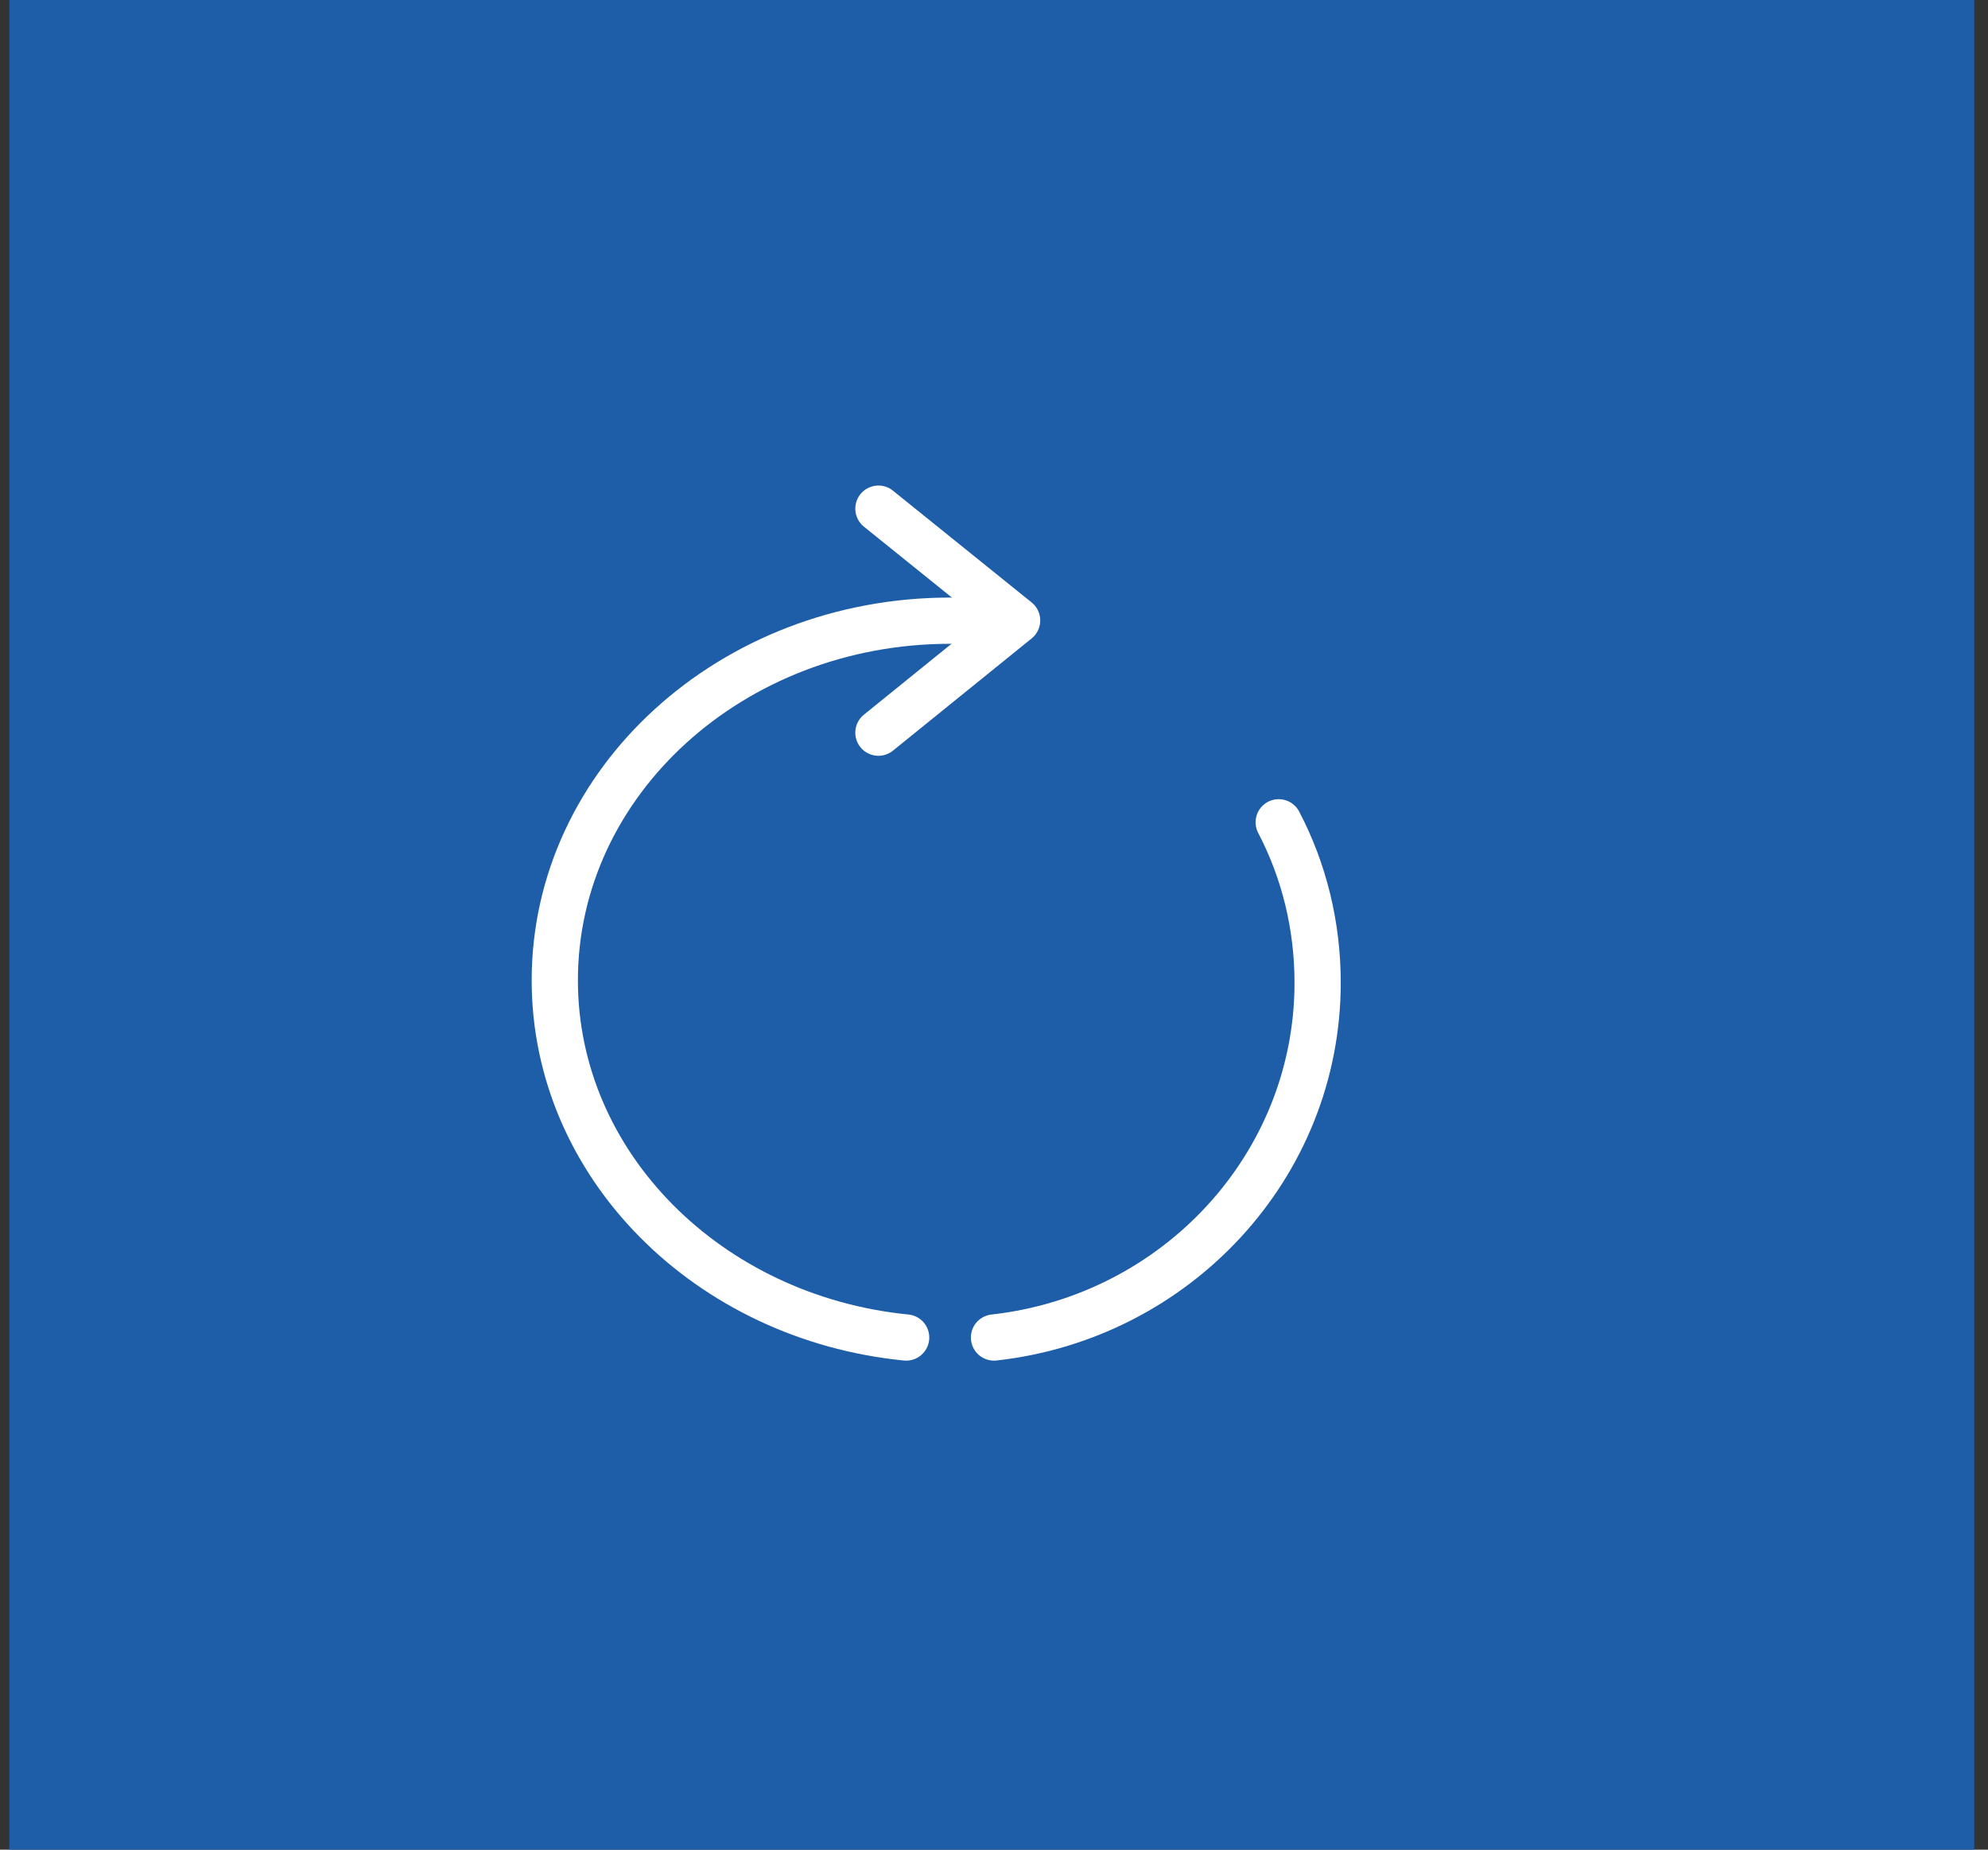
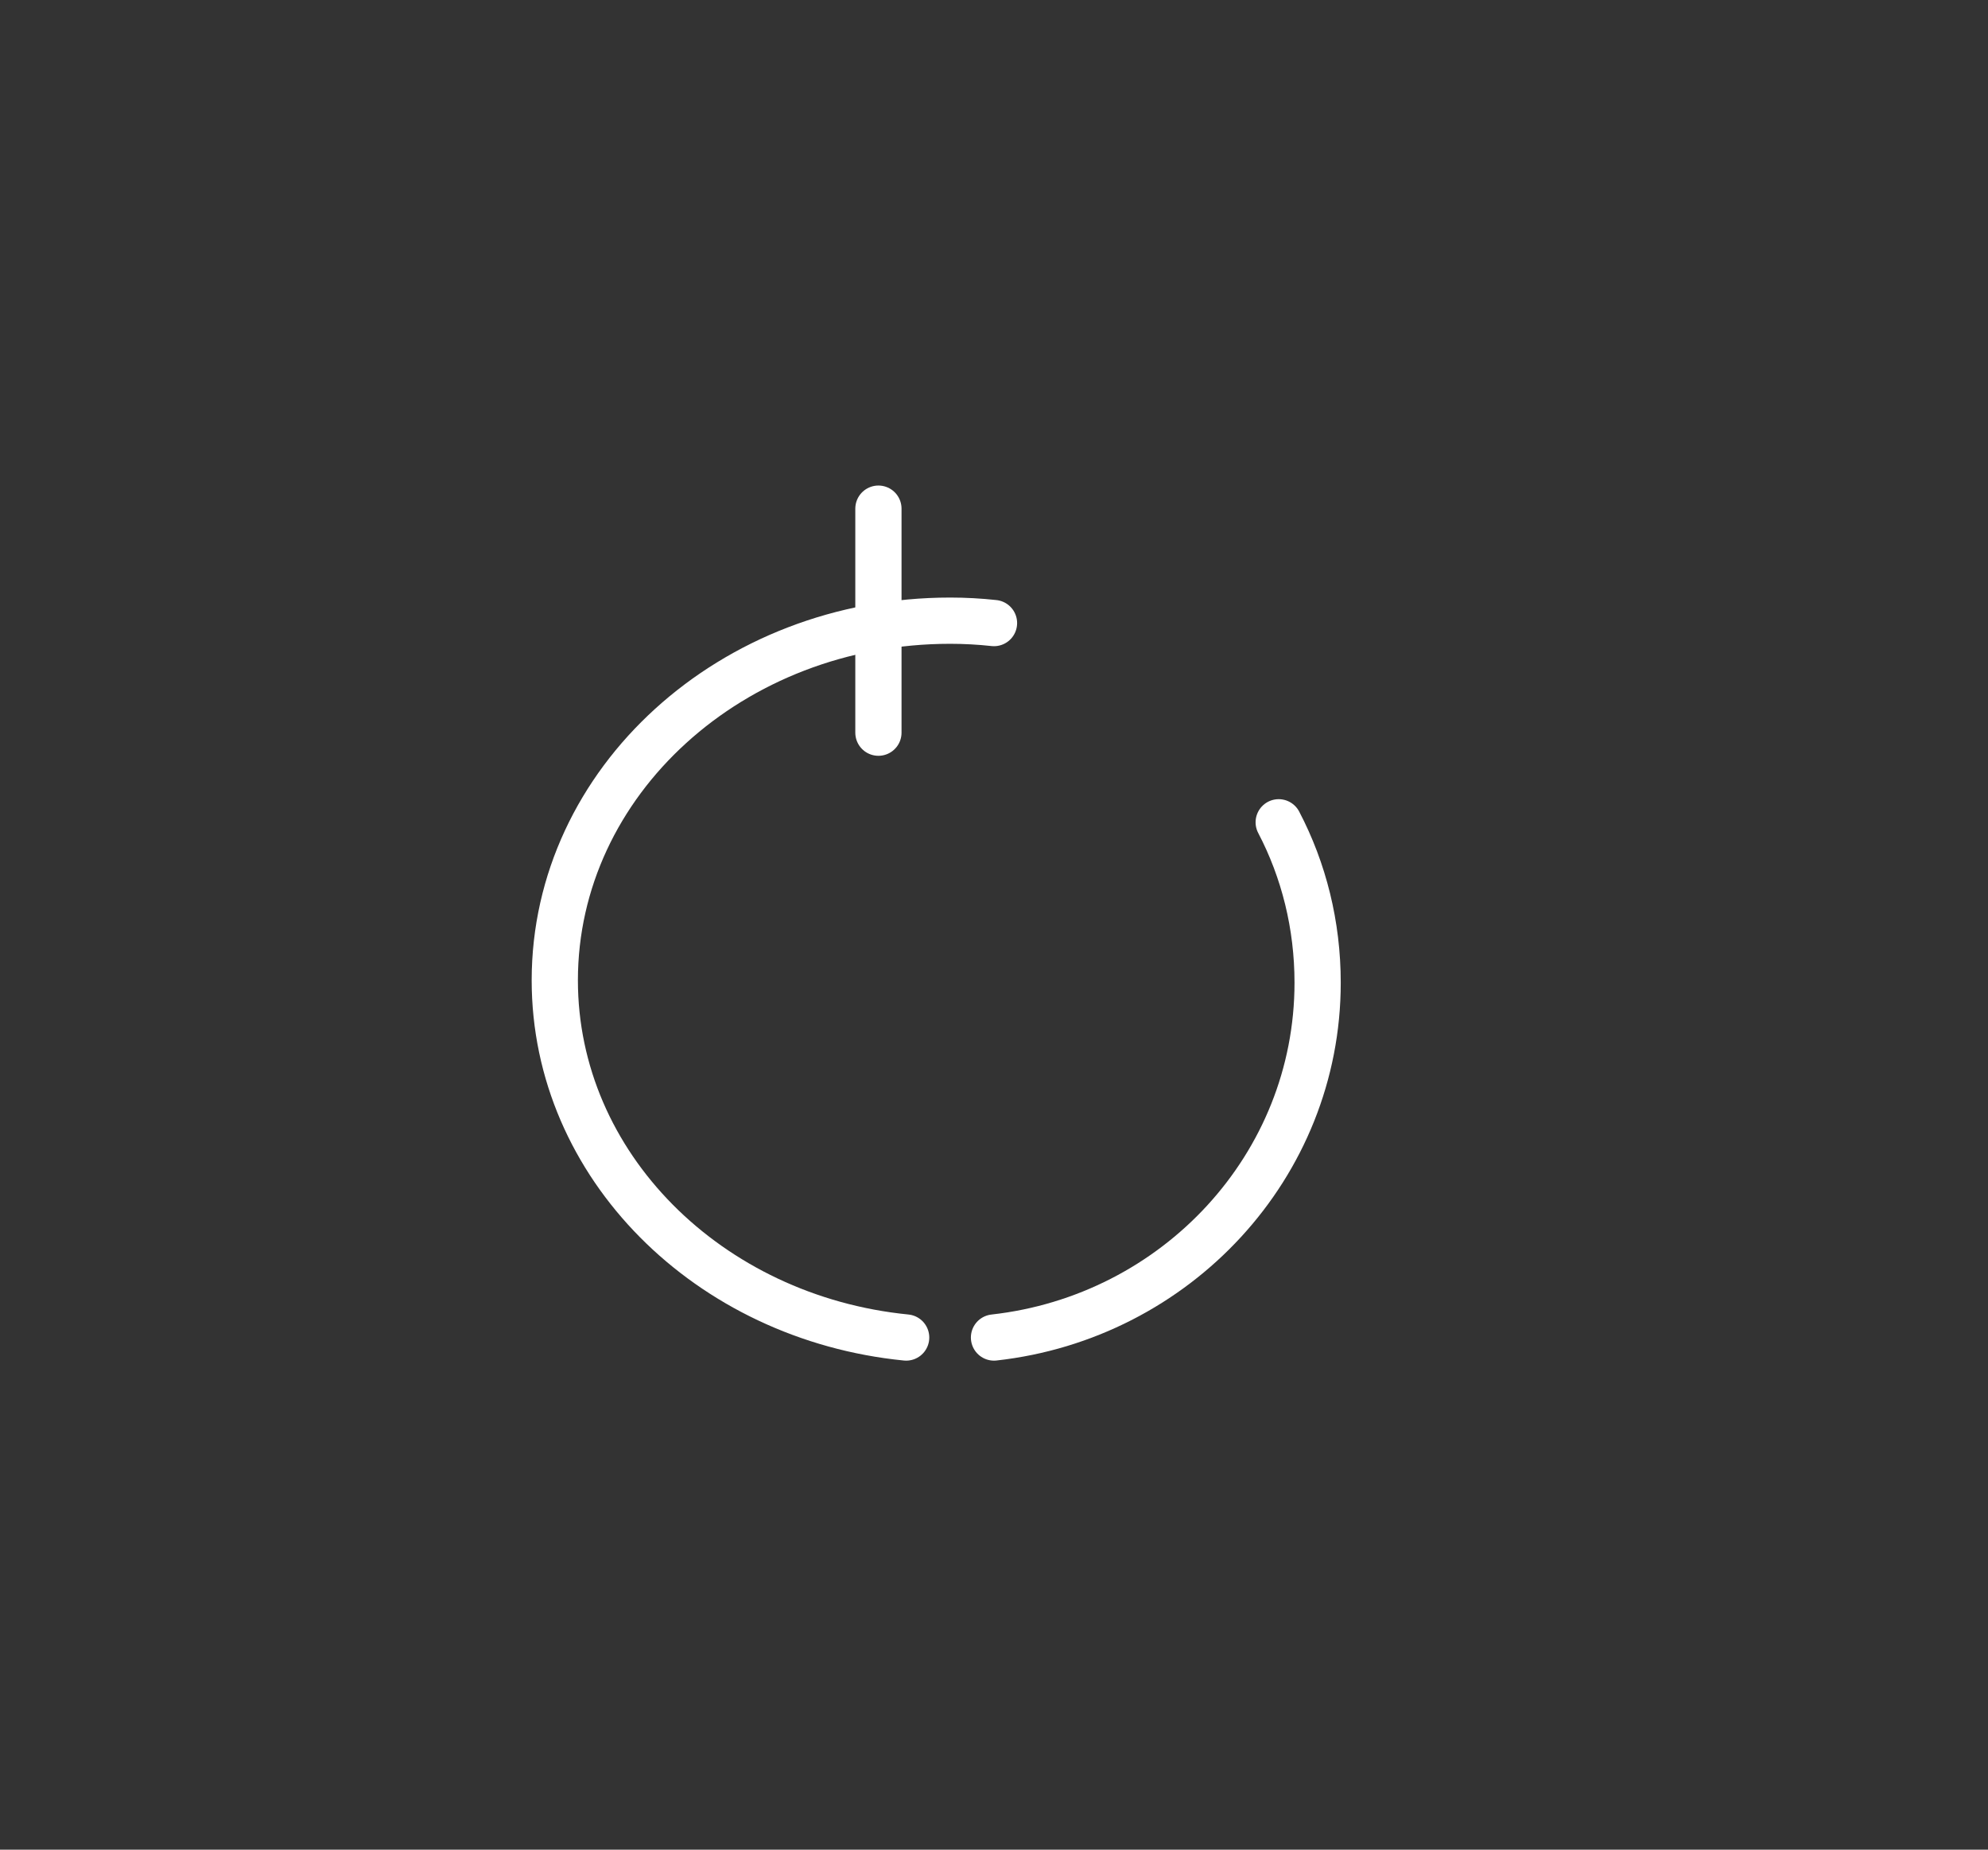
<svg xmlns="http://www.w3.org/2000/svg" width="86" height="80" viewBox="0 0 86 80" fill="none">
  <rect x="0" y="0" width="86" height="80" fill="#333333" stroke="none" />
-   <rect x="0.404" width="85" height="80" fill="#1E5DA8" />
  <path d="M43 57.849C50.877 56.973 57 50.432 57 42.501C57 40.011 56.404 37.642 55.316 35.565" stroke="white" stroke-width="2" stroke-linecap="round" stroke-linejoin="round" />
  <path d="M43 26.948C42.373 26.879 41.727 26.845 41.1 26.845C31.657 26.845 24 33.809 24 42.398C24 50.4 30.65 57.002 39.2 57.849" stroke="white" stroke-width="2" stroke-linecap="round" stroke-linejoin="round" />
-   <path d="M38 22L44 26.835L38 31.689" stroke="white" stroke-width="2" stroke-linecap="round" stroke-linejoin="round" />
+   <path d="M38 22L38 31.689" stroke="white" stroke-width="2" stroke-linecap="round" stroke-linejoin="round" />
</svg>